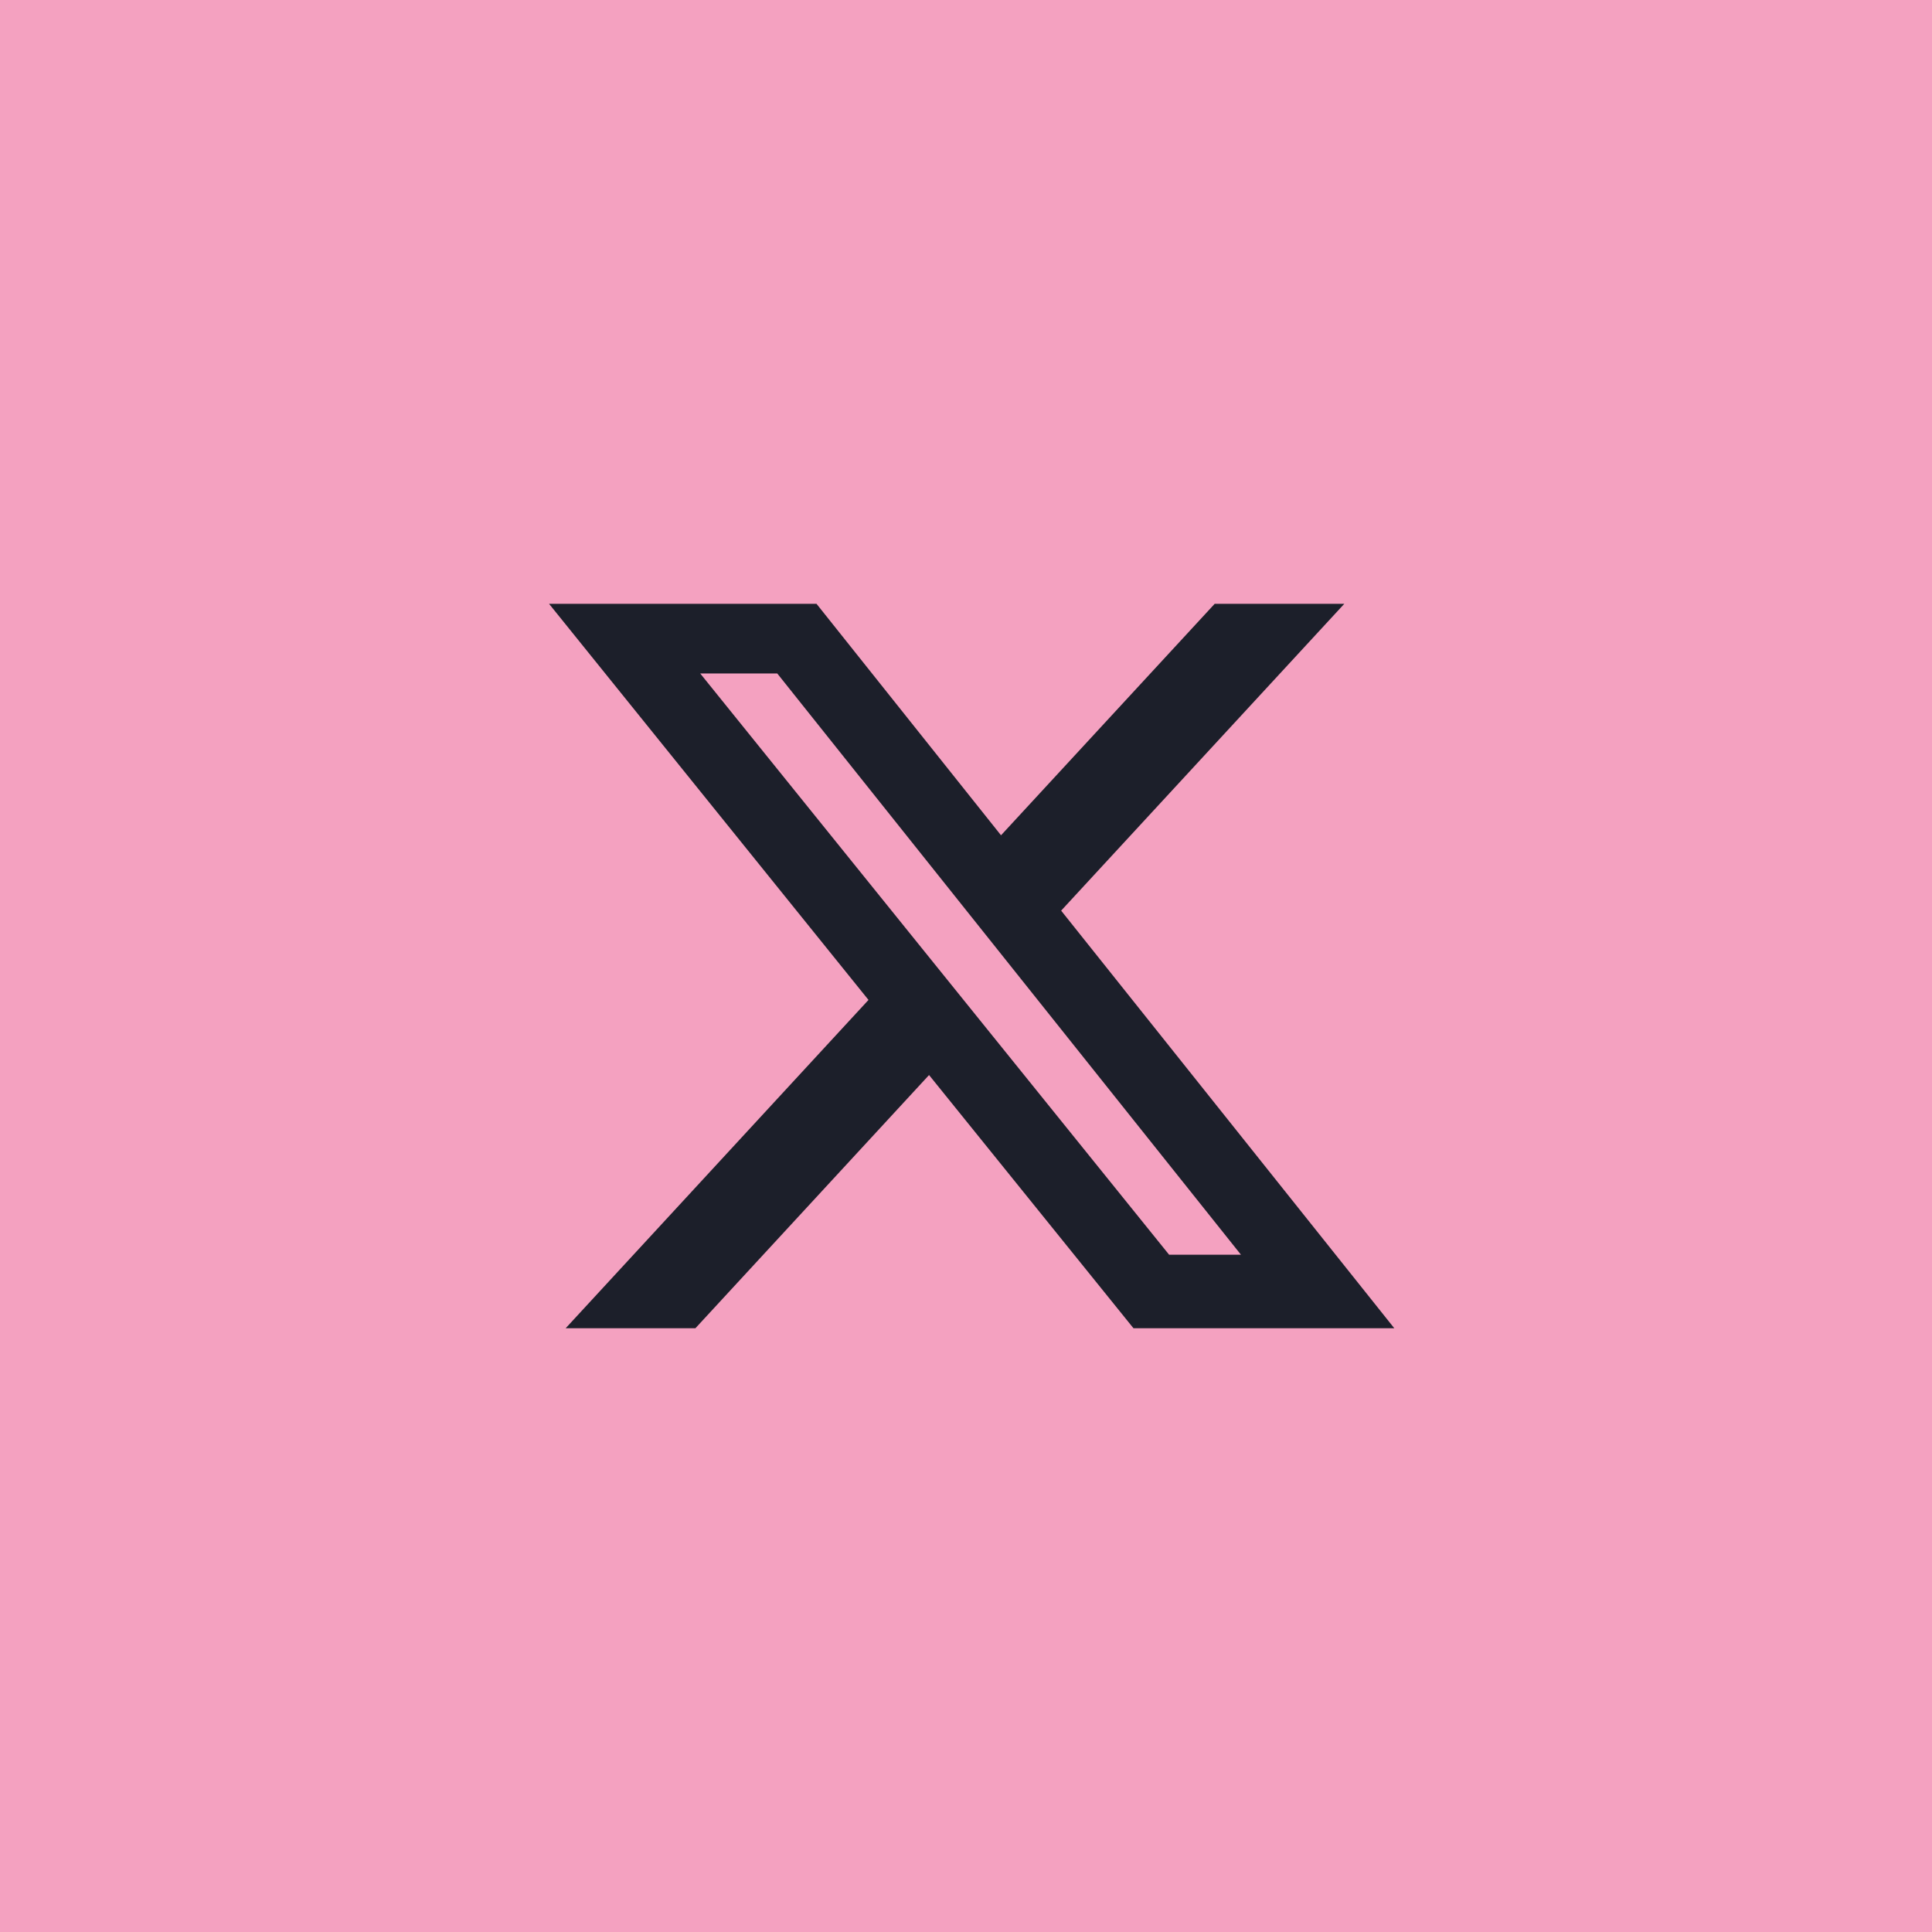
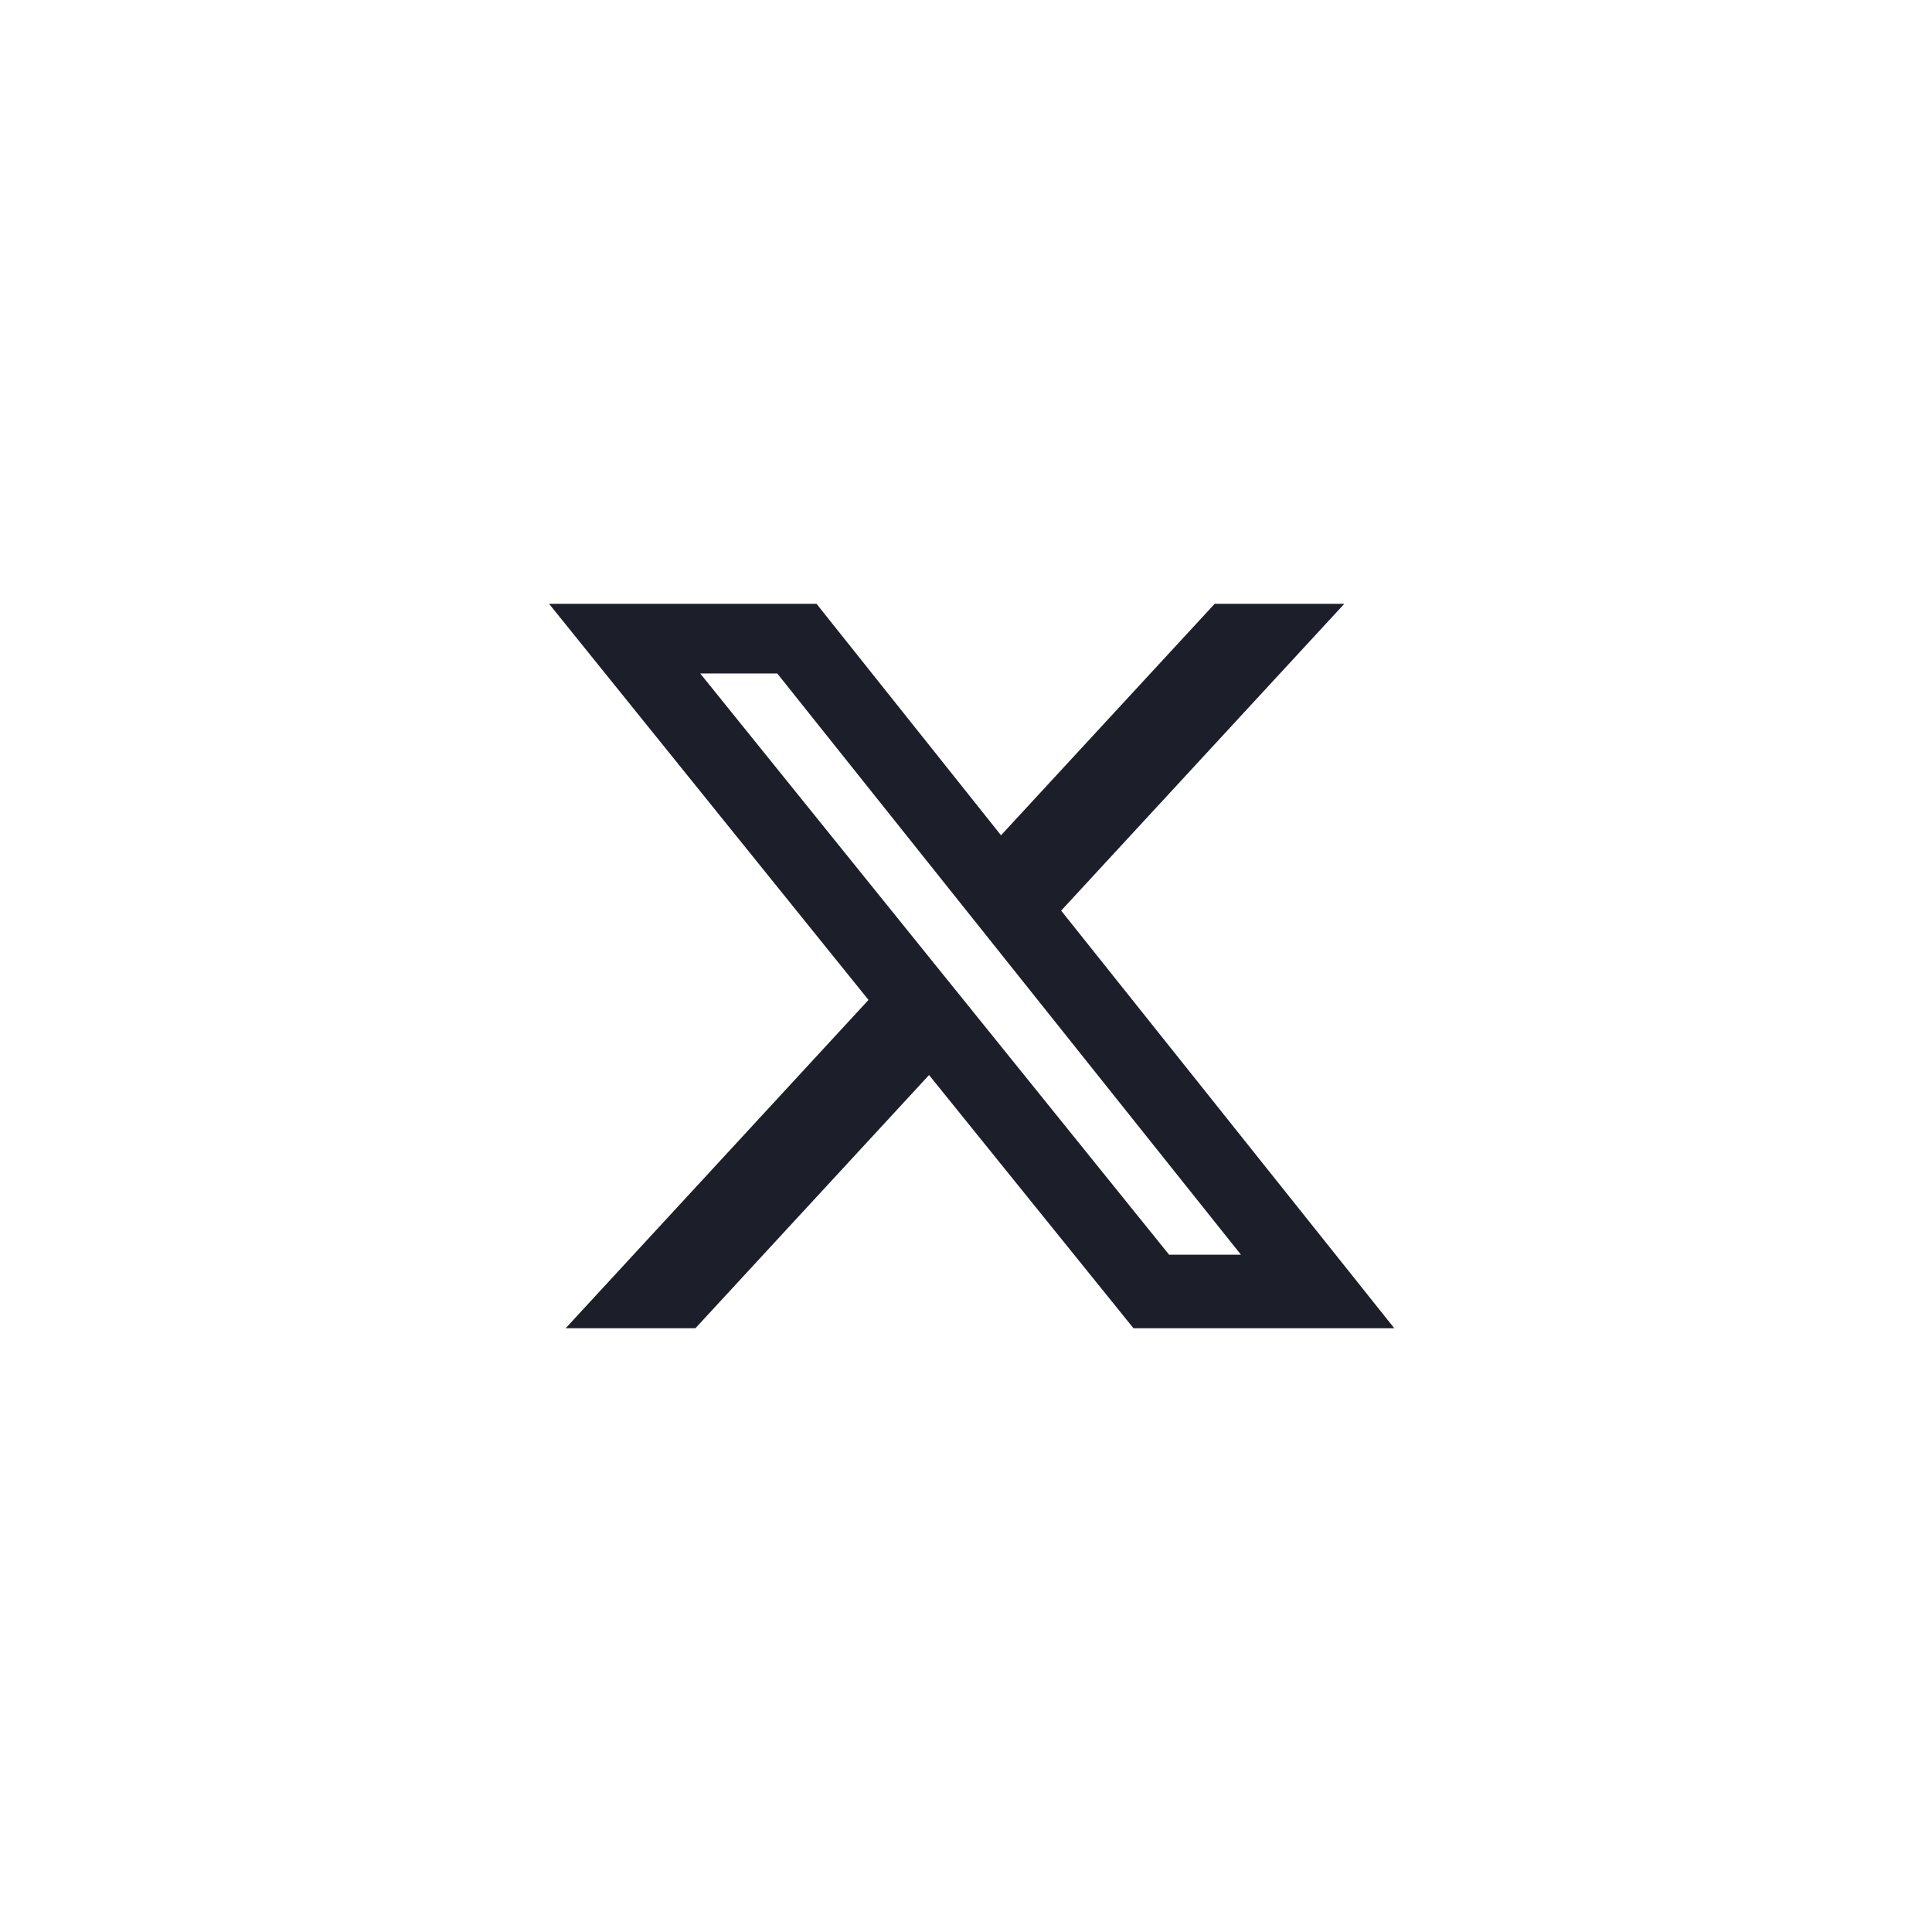
<svg xmlns="http://www.w3.org/2000/svg" width="32" height="32" viewBox="0 0 32 32" fill="none">
-   <rect width="32" height="32" fill="#F4A1C0" />
-   <path d="M20.119 10.001H22.266L17.576 15.083L23.094 22H18.774L15.388 17.806L11.518 22H9.369L14.385 16.562L9.094 10.001H13.524L16.58 13.835L20.119 10.001ZM19.364 20.782H20.554L12.874 11.155H11.598L19.364 20.782Z" fill="#1C1F2A" />
+   <path d="M20.119 10.001H22.266L17.576 15.083L23.094 22H18.774L15.388 17.806L11.518 22H9.369L14.385 16.562L9.094 10.001H13.524L16.58 13.835L20.119 10.001ZM19.364 20.782H20.554L12.874 11.155H11.598Z" fill="#1C1F2A" />
</svg>